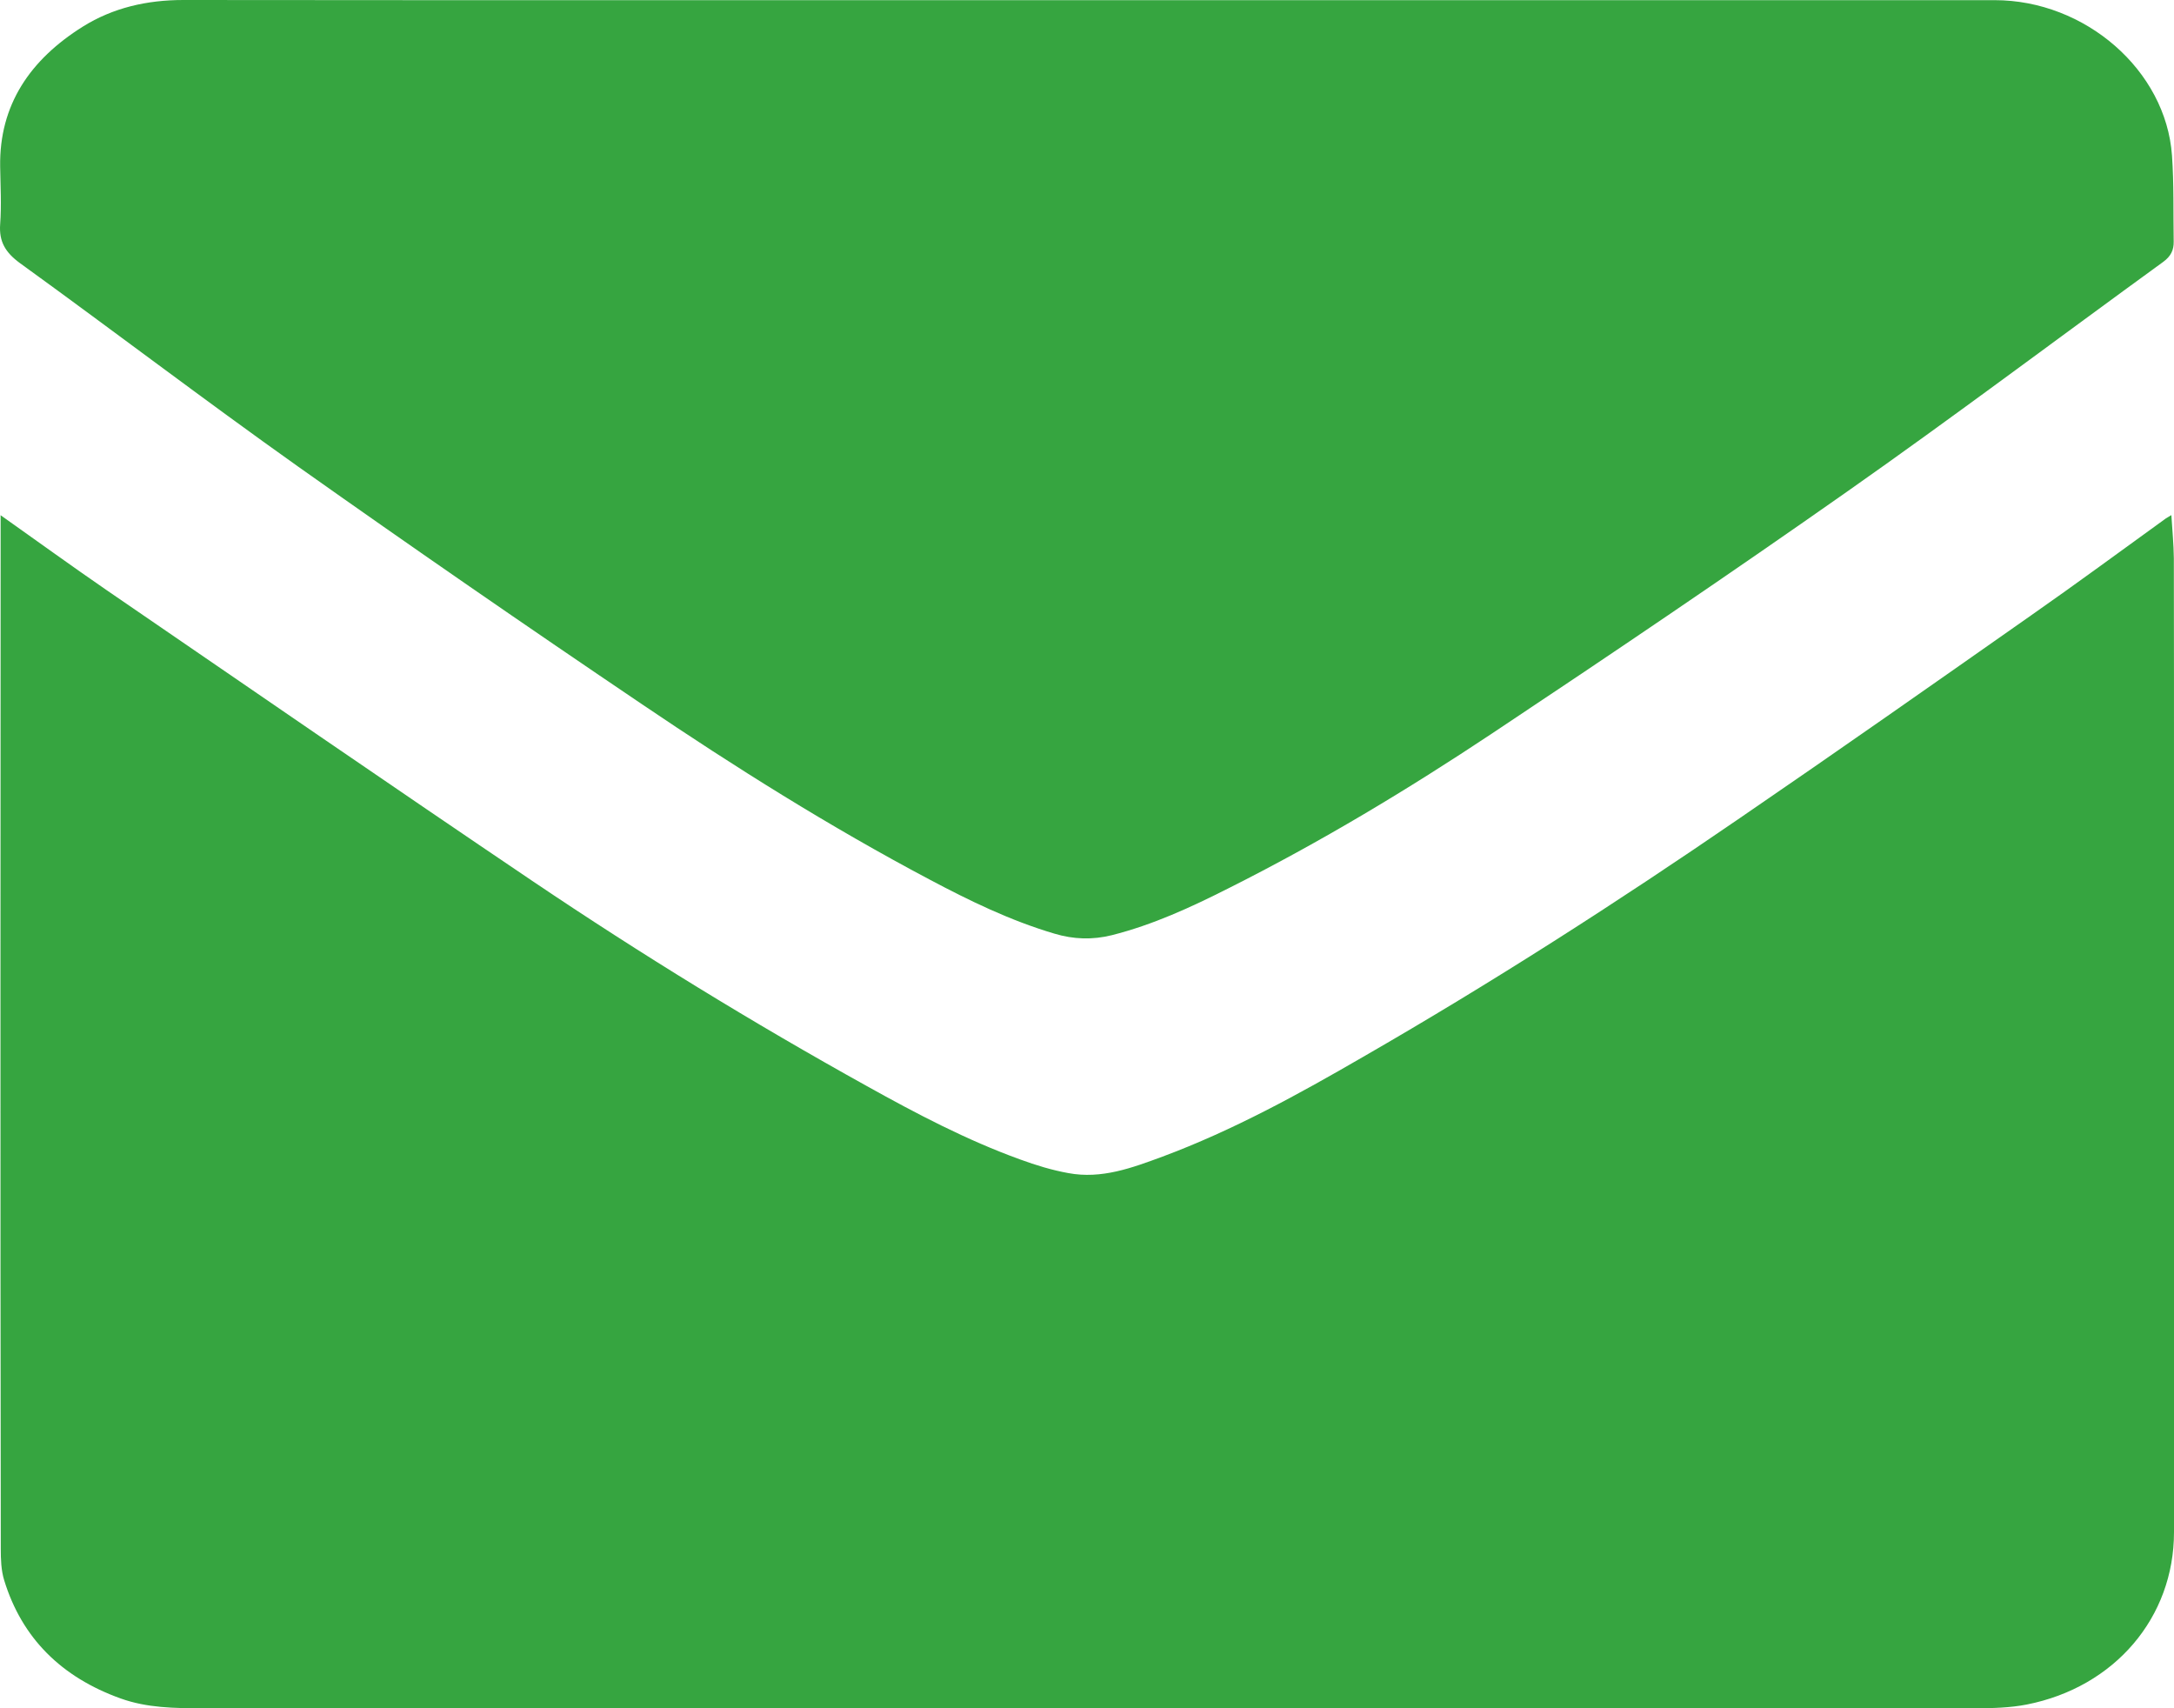
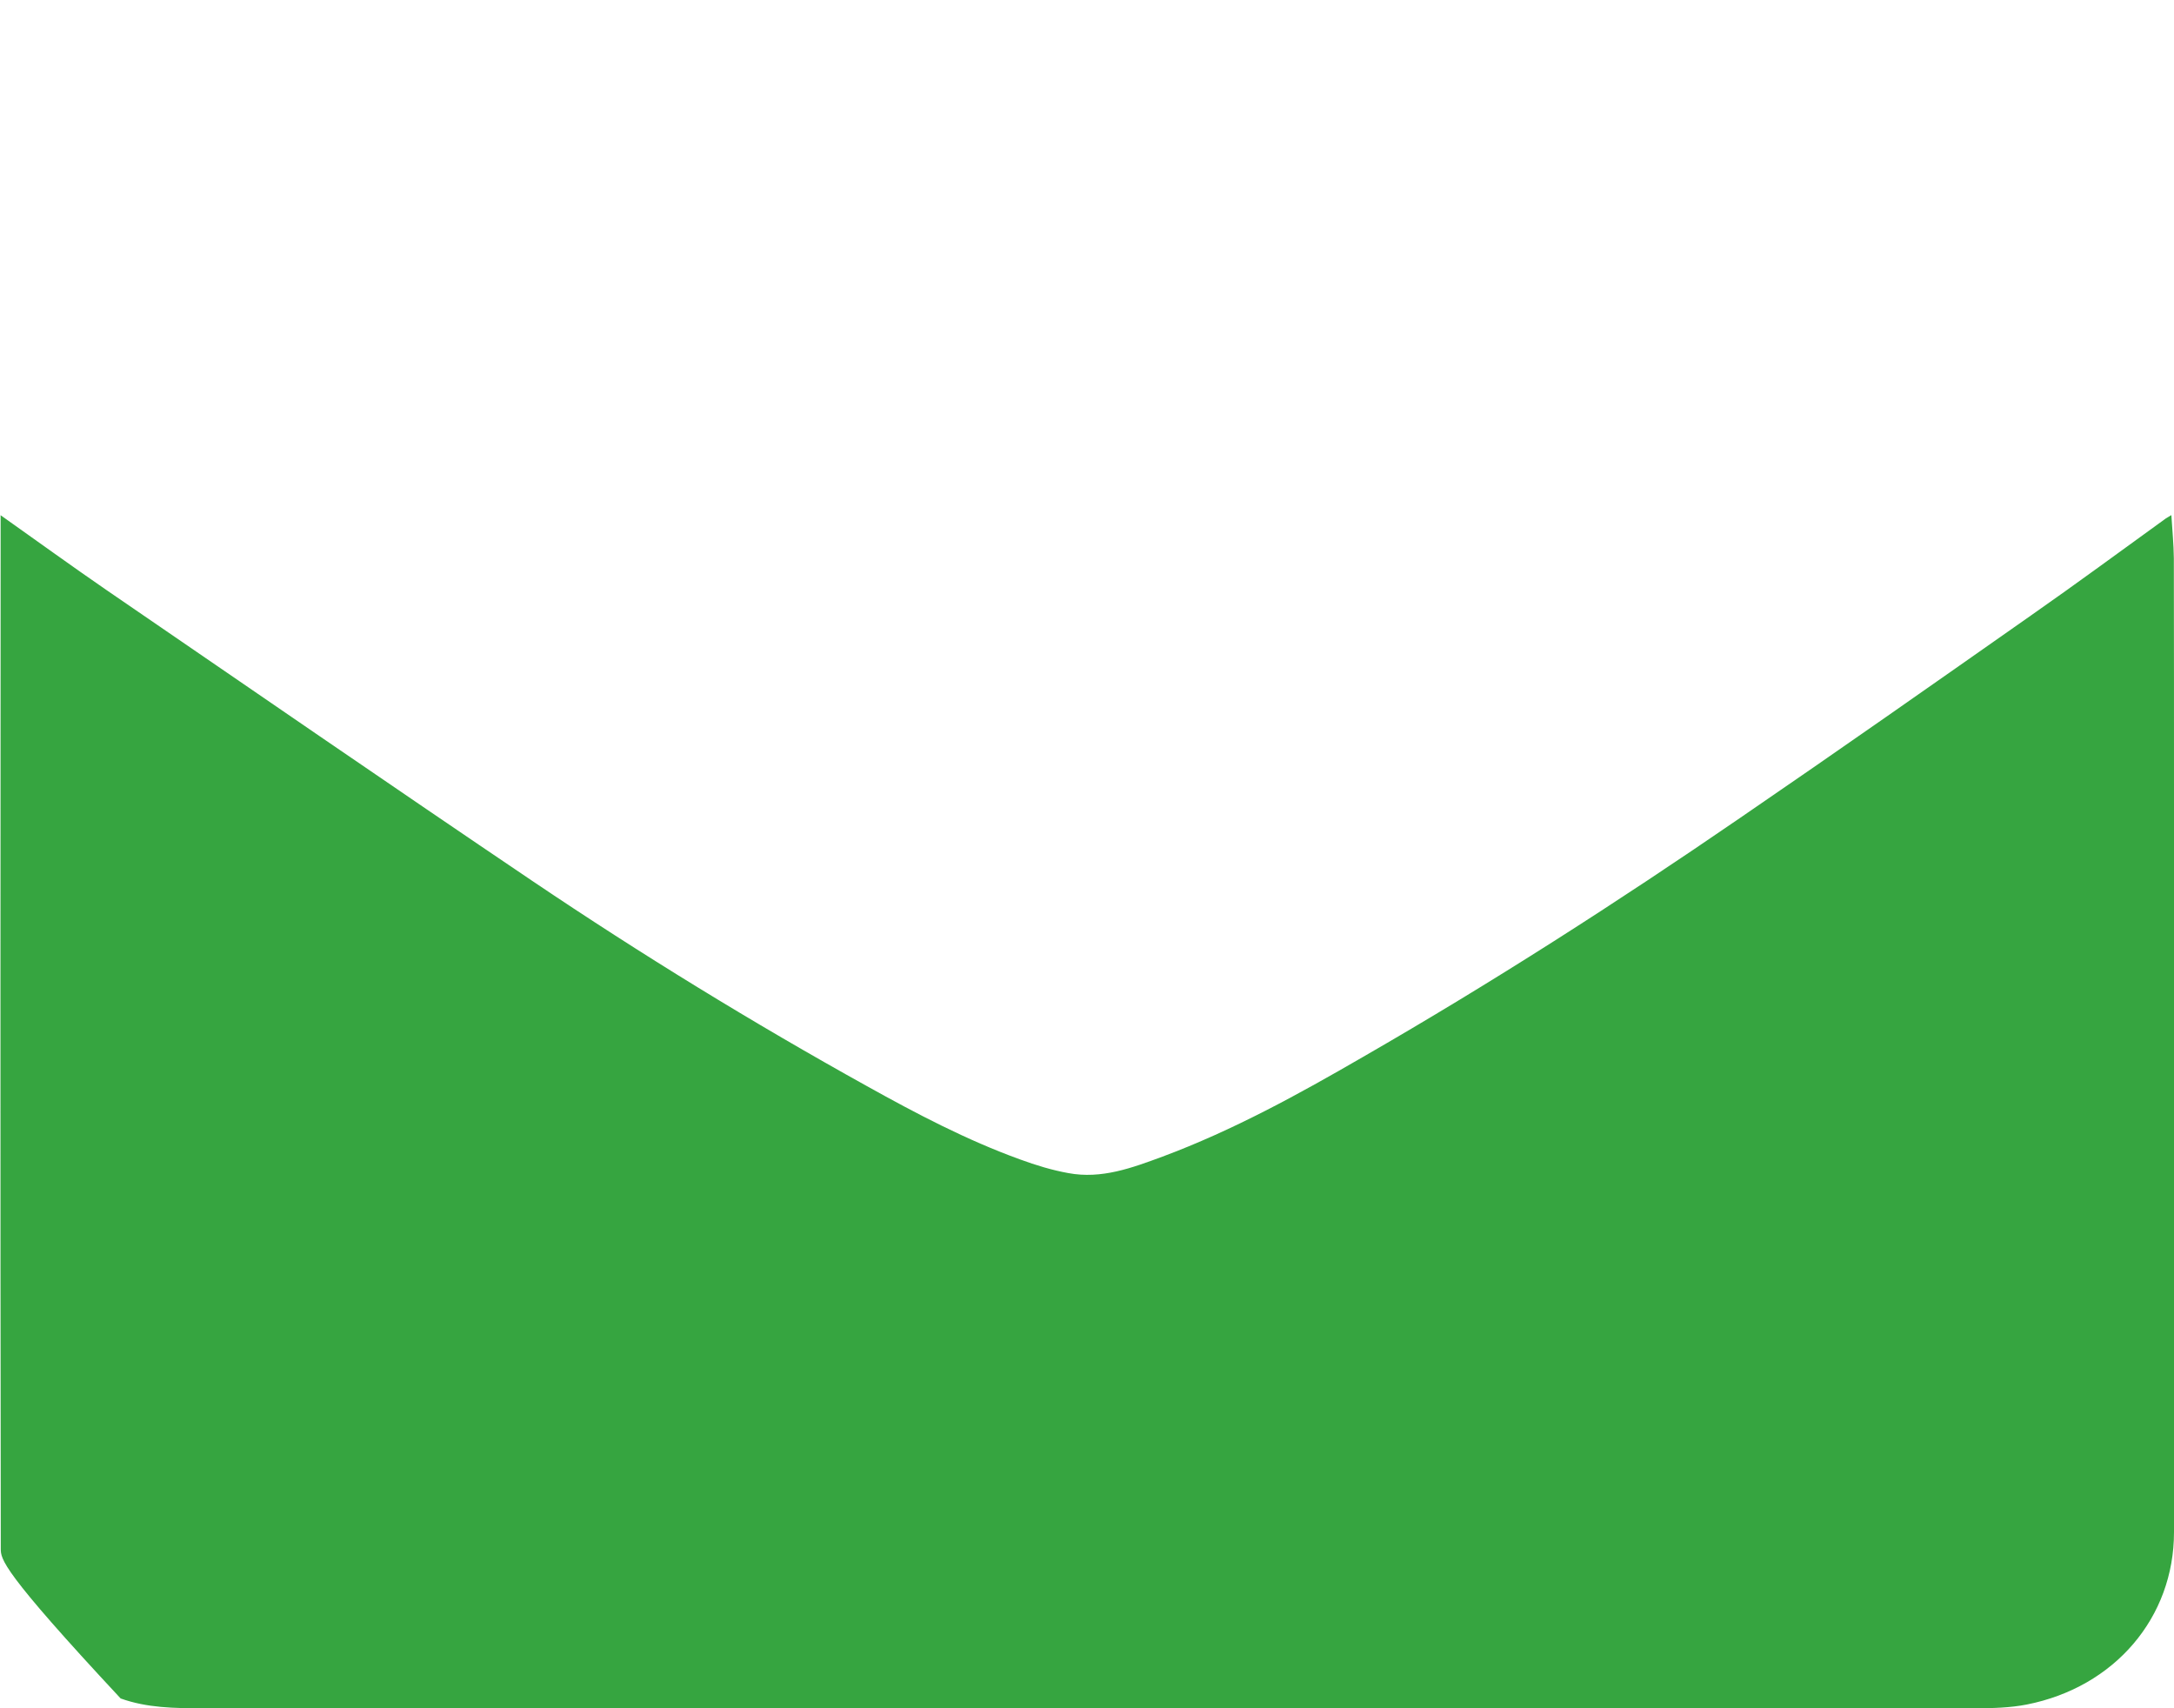
<svg xmlns="http://www.w3.org/2000/svg" preserveAspectRatio="none" width="100%" height="100%" overflow="visible" style="display: block;" viewBox="0 0 14 11" fill="none">
  <g id="Group 1000001774">
-     <path id="Vector" d="M0.003 3.317C0.242 3.486 0.461 3.645 0.685 3.799C1.6 4.426 2.513 5.055 3.433 5.676C4.129 6.145 4.846 6.585 5.583 6.994C5.901 7.171 6.224 7.341 6.569 7.466C6.67 7.503 6.774 7.535 6.88 7.554C7.094 7.594 7.291 7.52 7.486 7.448C7.942 7.278 8.363 7.046 8.779 6.805C9.611 6.326 10.416 5.809 11.204 5.268C11.834 4.837 12.458 4.399 13.082 3.961C13.374 3.757 13.66 3.546 13.948 3.338C13.957 3.332 13.966 3.328 13.983 3.317C13.989 3.414 13.998 3.505 13.999 3.595C14 4.123 14 4.651 14 5.18C14 6.742 14 8.304 14 9.866C14 10.415 13.619 10.864 13.052 10.976C12.945 10.997 12.832 11 12.722 11C11.021 11.001 9.32 11 7.619 11C5.513 11 3.407 11 1.301 11C1.124 11 0.947 10.998 0.777 10.937C0.395 10.8 0.141 10.548 0.027 10.176C0.007 10.111 0.005 10.04 0.005 9.972C0.003 8.764 0.003 7.556 0.003 6.349C0.003 5.419 0.004 4.49 0.004 3.56C0.004 3.484 0.004 3.407 0.004 3.316L0.003 3.317Z" fill="#36A540" />
-     <path id="Vector_2" d="M7.004 0.001C8.951 0.001 10.899 0.001 12.845 0.001C13.428 0.001 13.948 0.452 13.987 1.001C14 1.185 13.995 1.371 13.998 1.556C13.999 1.61 13.98 1.65 13.931 1.686C13.252 2.179 12.581 2.684 11.893 3.167C11.14 3.696 10.377 4.212 9.61 4.722C9.064 5.085 8.501 5.424 7.911 5.72C7.67 5.842 7.425 5.955 7.16 6.022C7.035 6.053 6.913 6.049 6.79 6.012C6.506 5.928 6.243 5.8 5.985 5.663C5.343 5.323 4.732 4.939 4.136 4.536C3.391 4.033 2.652 3.523 1.919 3.004C1.316 2.576 0.728 2.128 0.128 1.694C0.034 1.625 -0.007 1.555 0.001 1.444C0.01 1.321 0.003 1.196 0.001 1.072C-0.005 0.675 0.194 0.384 0.534 0.171C0.728 0.05 0.946 0 1.181 0C3.121 0.002 5.063 0.001 7.004 0.001Z" fill="#36A540" />
+     <path id="Vector" d="M0.003 3.317C0.242 3.486 0.461 3.645 0.685 3.799C1.6 4.426 2.513 5.055 3.433 5.676C4.129 6.145 4.846 6.585 5.583 6.994C5.901 7.171 6.224 7.341 6.569 7.466C6.67 7.503 6.774 7.535 6.88 7.554C7.094 7.594 7.291 7.52 7.486 7.448C7.942 7.278 8.363 7.046 8.779 6.805C9.611 6.326 10.416 5.809 11.204 5.268C11.834 4.837 12.458 4.399 13.082 3.961C13.374 3.757 13.66 3.546 13.948 3.338C13.957 3.332 13.966 3.328 13.983 3.317C13.989 3.414 13.998 3.505 13.999 3.595C14 4.123 14 4.651 14 5.18C14 6.742 14 8.304 14 9.866C14 10.415 13.619 10.864 13.052 10.976C12.945 10.997 12.832 11 12.722 11C11.021 11.001 9.32 11 7.619 11C5.513 11 3.407 11 1.301 11C1.124 11 0.947 10.998 0.777 10.937C0.007 10.111 0.005 10.04 0.005 9.972C0.003 8.764 0.003 7.556 0.003 6.349C0.003 5.419 0.004 4.49 0.004 3.56C0.004 3.484 0.004 3.407 0.004 3.316L0.003 3.317Z" fill="#36A540" />
  </g>
</svg>